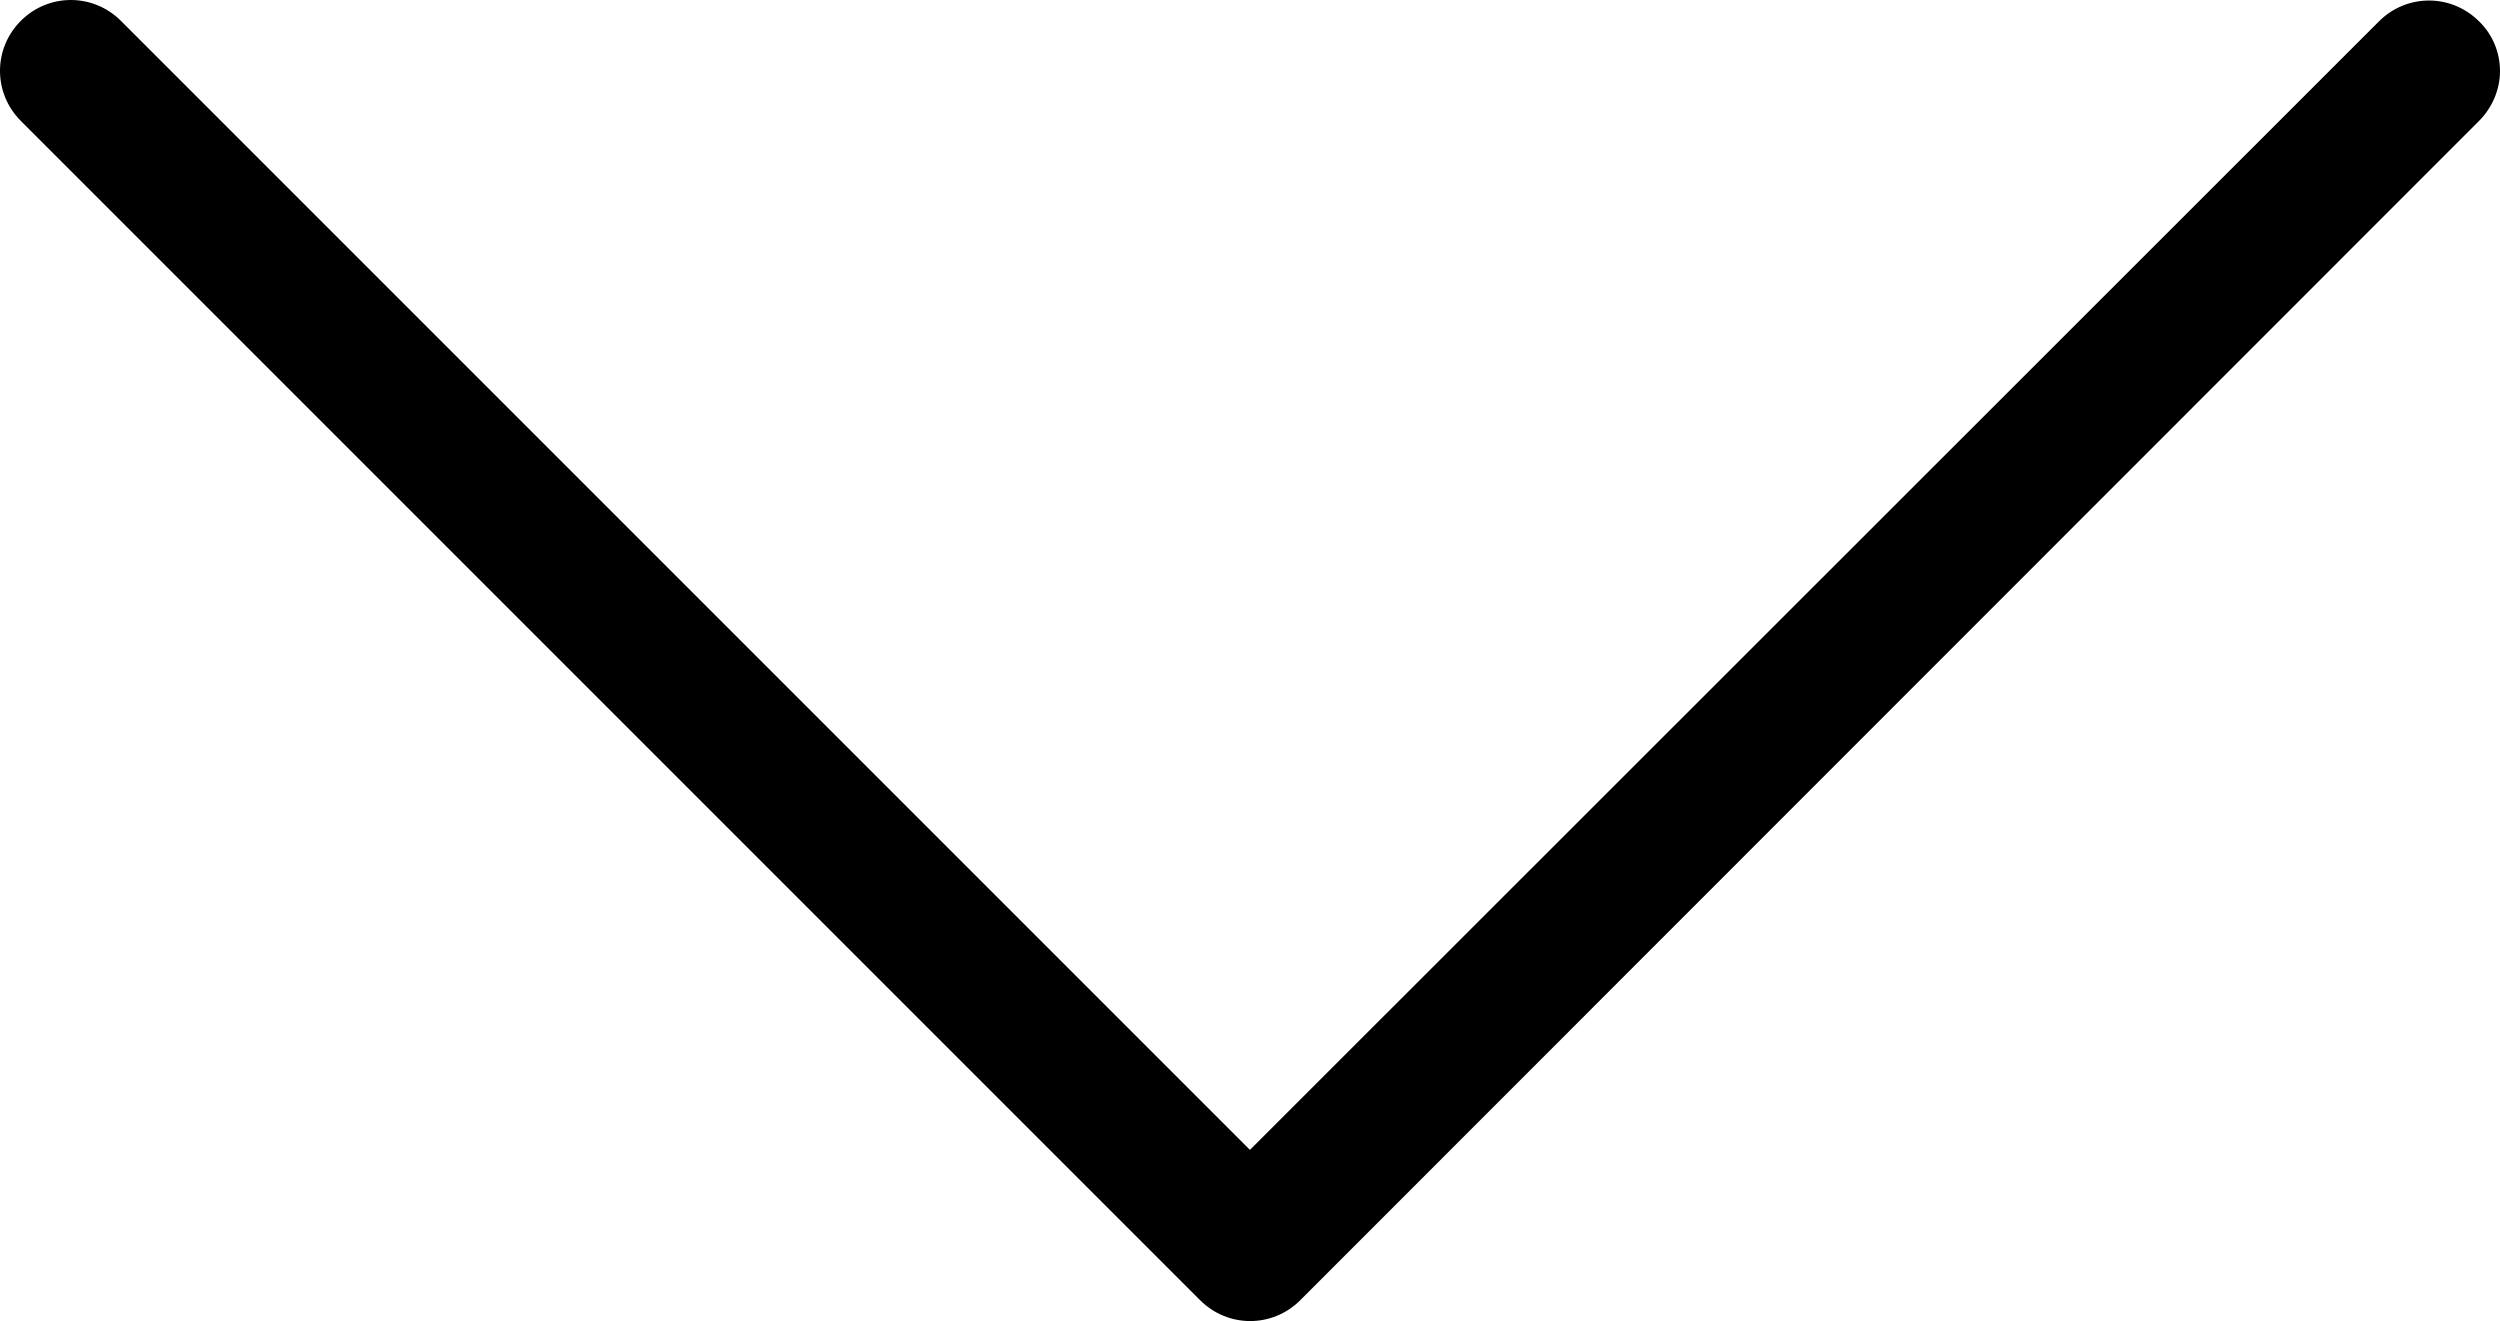
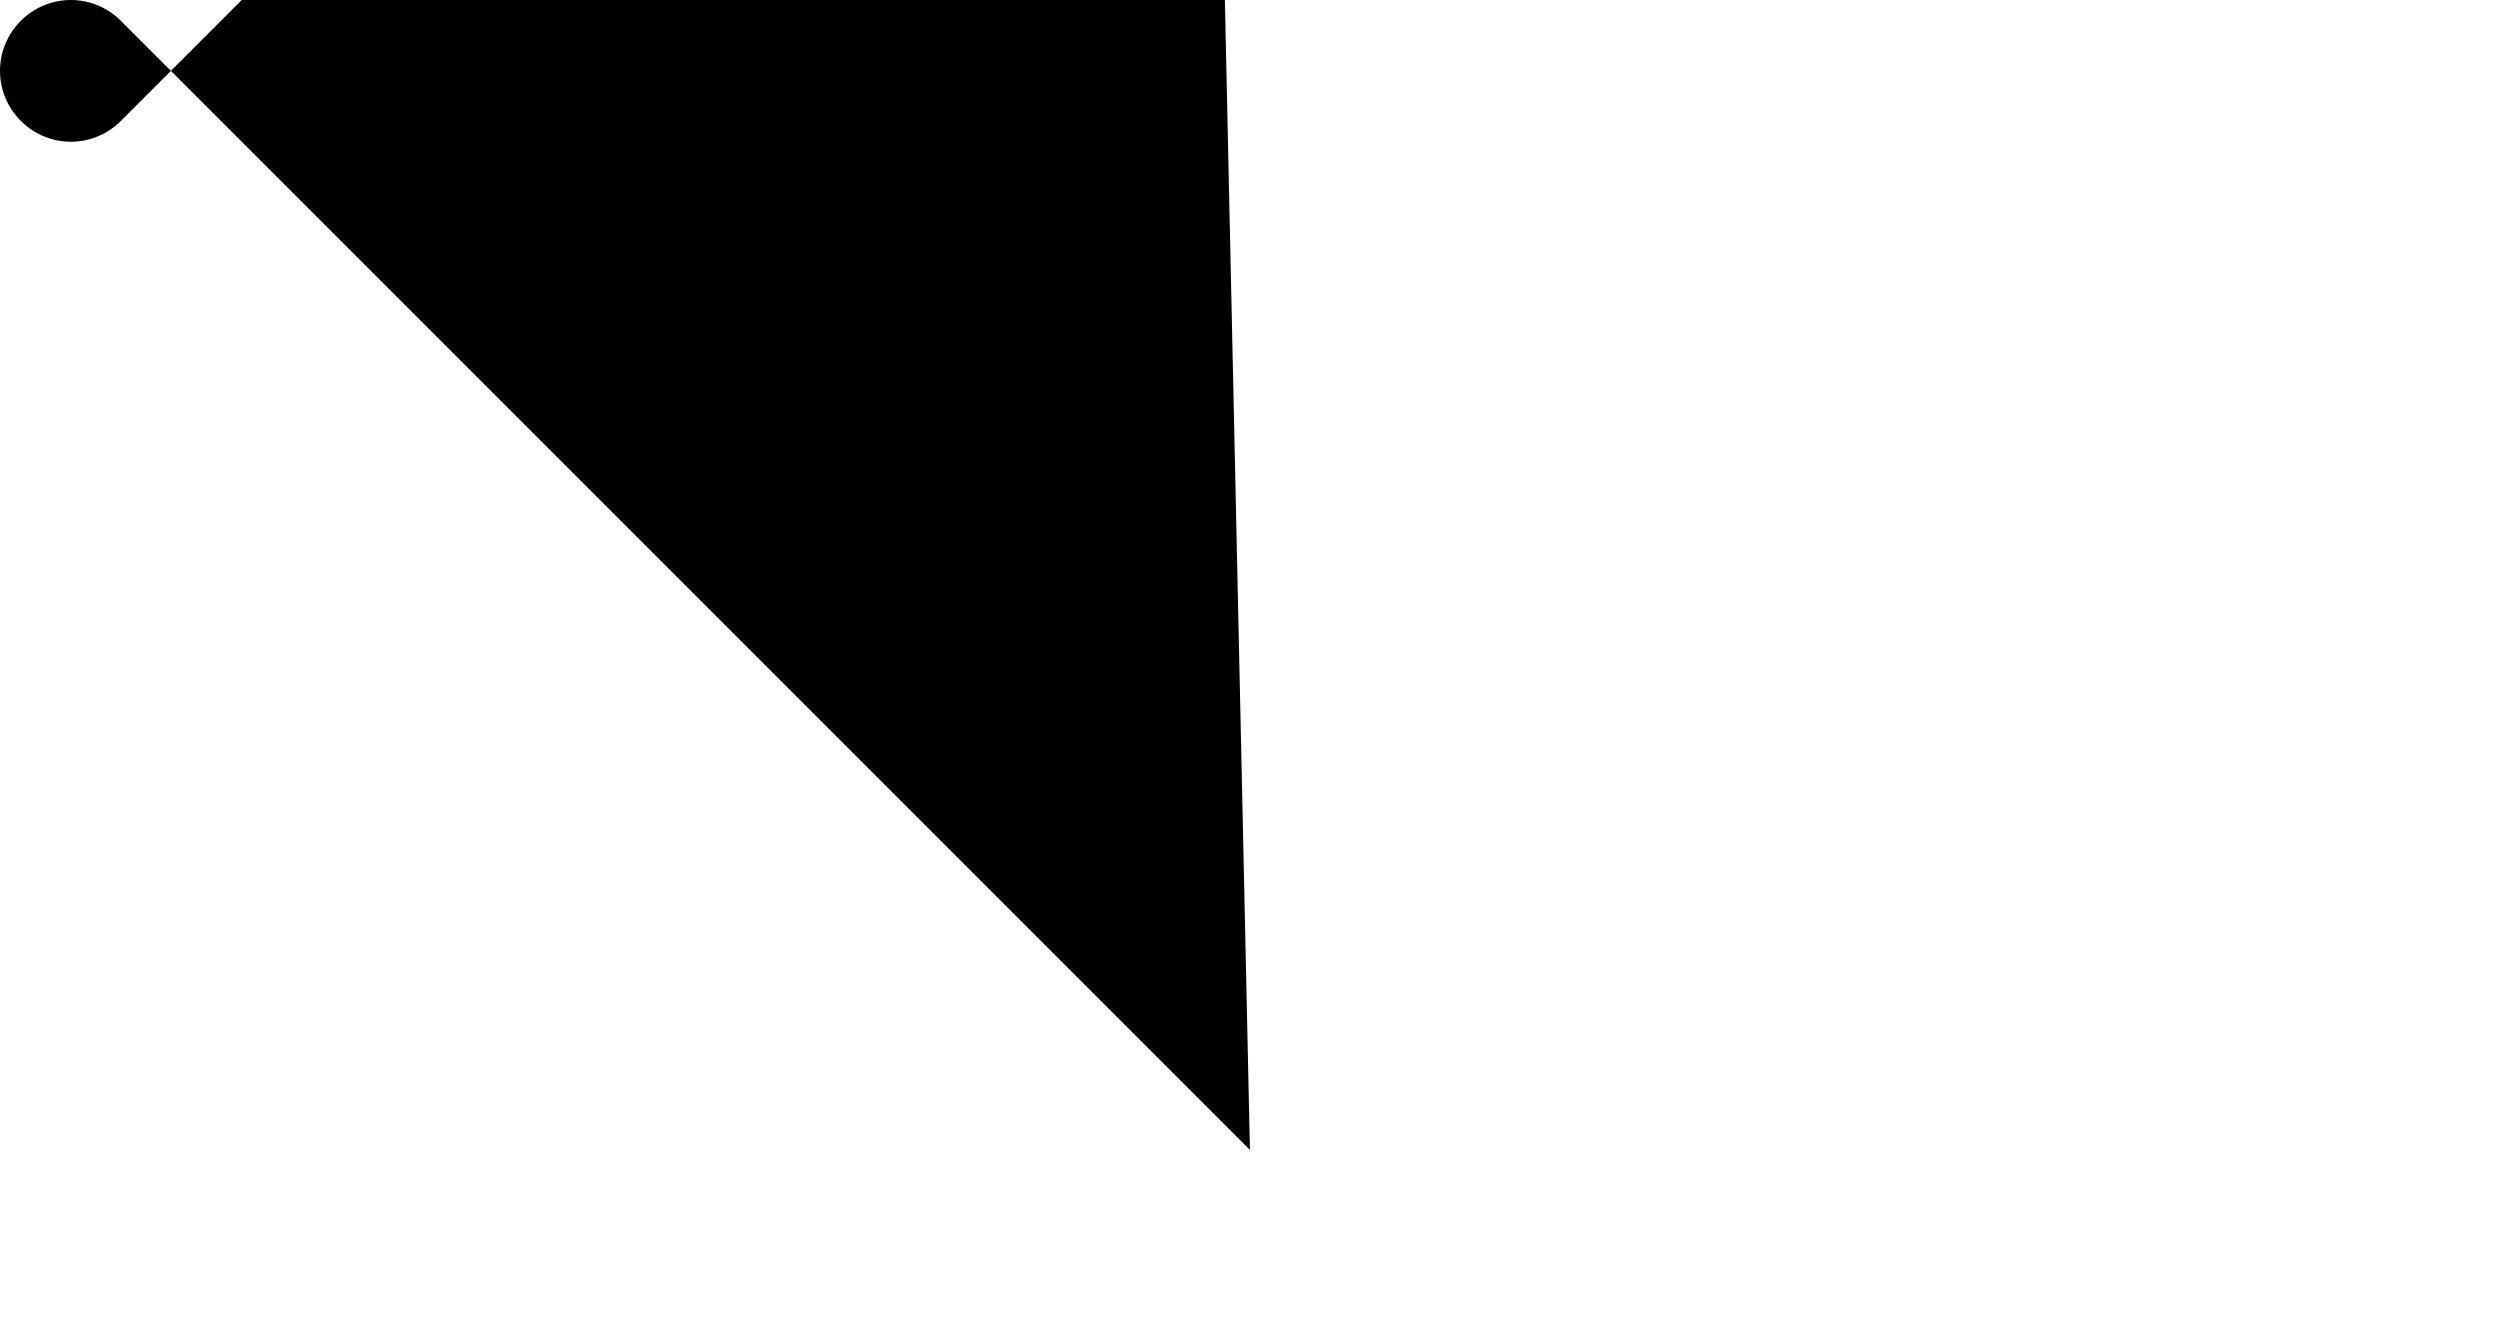
<svg xmlns="http://www.w3.org/2000/svg" xmlns:ns1="http://sodipodi.sourceforge.net/DTD/sodipodi-0.dtd" xmlns:ns2="http://www.inkscape.org/namespaces/inkscape" version="1.1" id="Capa_1" x="0px" y="0px" viewBox="0 0 477.175 252.15" xml:space="preserve" ns1:docname="arrow-down.svg" width="477.175" height="252.15" ns2:version="1.0.1 (3bc2e813f5, 2020-09-07)">
  <defs id="defs39" />
  <ns1:namedview pagecolor="#ffffff" bordercolor="#666666" borderopacity="1" objecttolerance="10" gridtolerance="10" guidetolerance="10" ns2:pageopacity="0" ns2:pageshadow="2" ns2:window-width="1920" ns2:window-height="1063" id="namedview37" showgrid="false" fit-margin-top="0" fit-margin-left="0" fit-margin-right="0" fit-margin-bottom="0" ns2:zoom="0.66757817" ns2:cx="144.36191" ns2:cy="217.02649" ns2:window-x="0" ns2:window-y="0" ns2:window-maximized="0" ns2:current-layer="Capa_1" />
  <g id="g4" transform="rotate(-90,182.332,182.332)">
-     <path d="m 145.188,238.575 215.5,-215.5 c 5.3,-5.3 5.3,-13.8 0,-19.1 -5.3,-5.3 -13.8,-5.3 -19.1,0 l -225.1,225.1 c -5.3,5.3 -5.3,13.8 0,19.1 l 225.1,225 c 2.6,2.6 6.1,4 9.5,4 3.4,0 6.9,-1.3 9.5,-4 5.3,-5.3 5.3,-13.8 0,-19.1 z" id="path2" />
+     <path d="m 145.188,238.575 215.5,-215.5 c 5.3,-5.3 5.3,-13.8 0,-19.1 -5.3,-5.3 -13.8,-5.3 -19.1,0 c -5.3,5.3 -5.3,13.8 0,19.1 l 225.1,225 c 2.6,2.6 6.1,4 9.5,4 3.4,0 6.9,-1.3 9.5,-4 5.3,-5.3 5.3,-13.8 0,-19.1 z" id="path2" />
  </g>
  <g id="g6" transform="translate(-5e-4,-112.513)">
</g>
  <g id="g8" transform="translate(-5e-4,-112.513)">
</g>
  <g id="g10" transform="translate(-5e-4,-112.513)">
</g>
  <g id="g12" transform="translate(-5e-4,-112.513)">
</g>
  <g id="g14" transform="translate(-5e-4,-112.513)">
</g>
  <g id="g16" transform="translate(-5e-4,-112.513)">
</g>
  <g id="g18" transform="translate(-5e-4,-112.513)">
</g>
  <g id="g20" transform="translate(-5e-4,-112.513)">
</g>
  <g id="g22" transform="translate(-5e-4,-112.513)">
</g>
  <g id="g24" transform="translate(-5e-4,-112.513)">
</g>
  <g id="g26" transform="translate(-5e-4,-112.513)">
</g>
  <g id="g28" transform="translate(-5e-4,-112.513)">
</g>
  <g id="g30" transform="translate(-5e-4,-112.513)">
</g>
  <g id="g32" transform="translate(-5e-4,-112.513)">
</g>
  <g id="g34" transform="translate(-5e-4,-112.513)">
</g>
</svg>